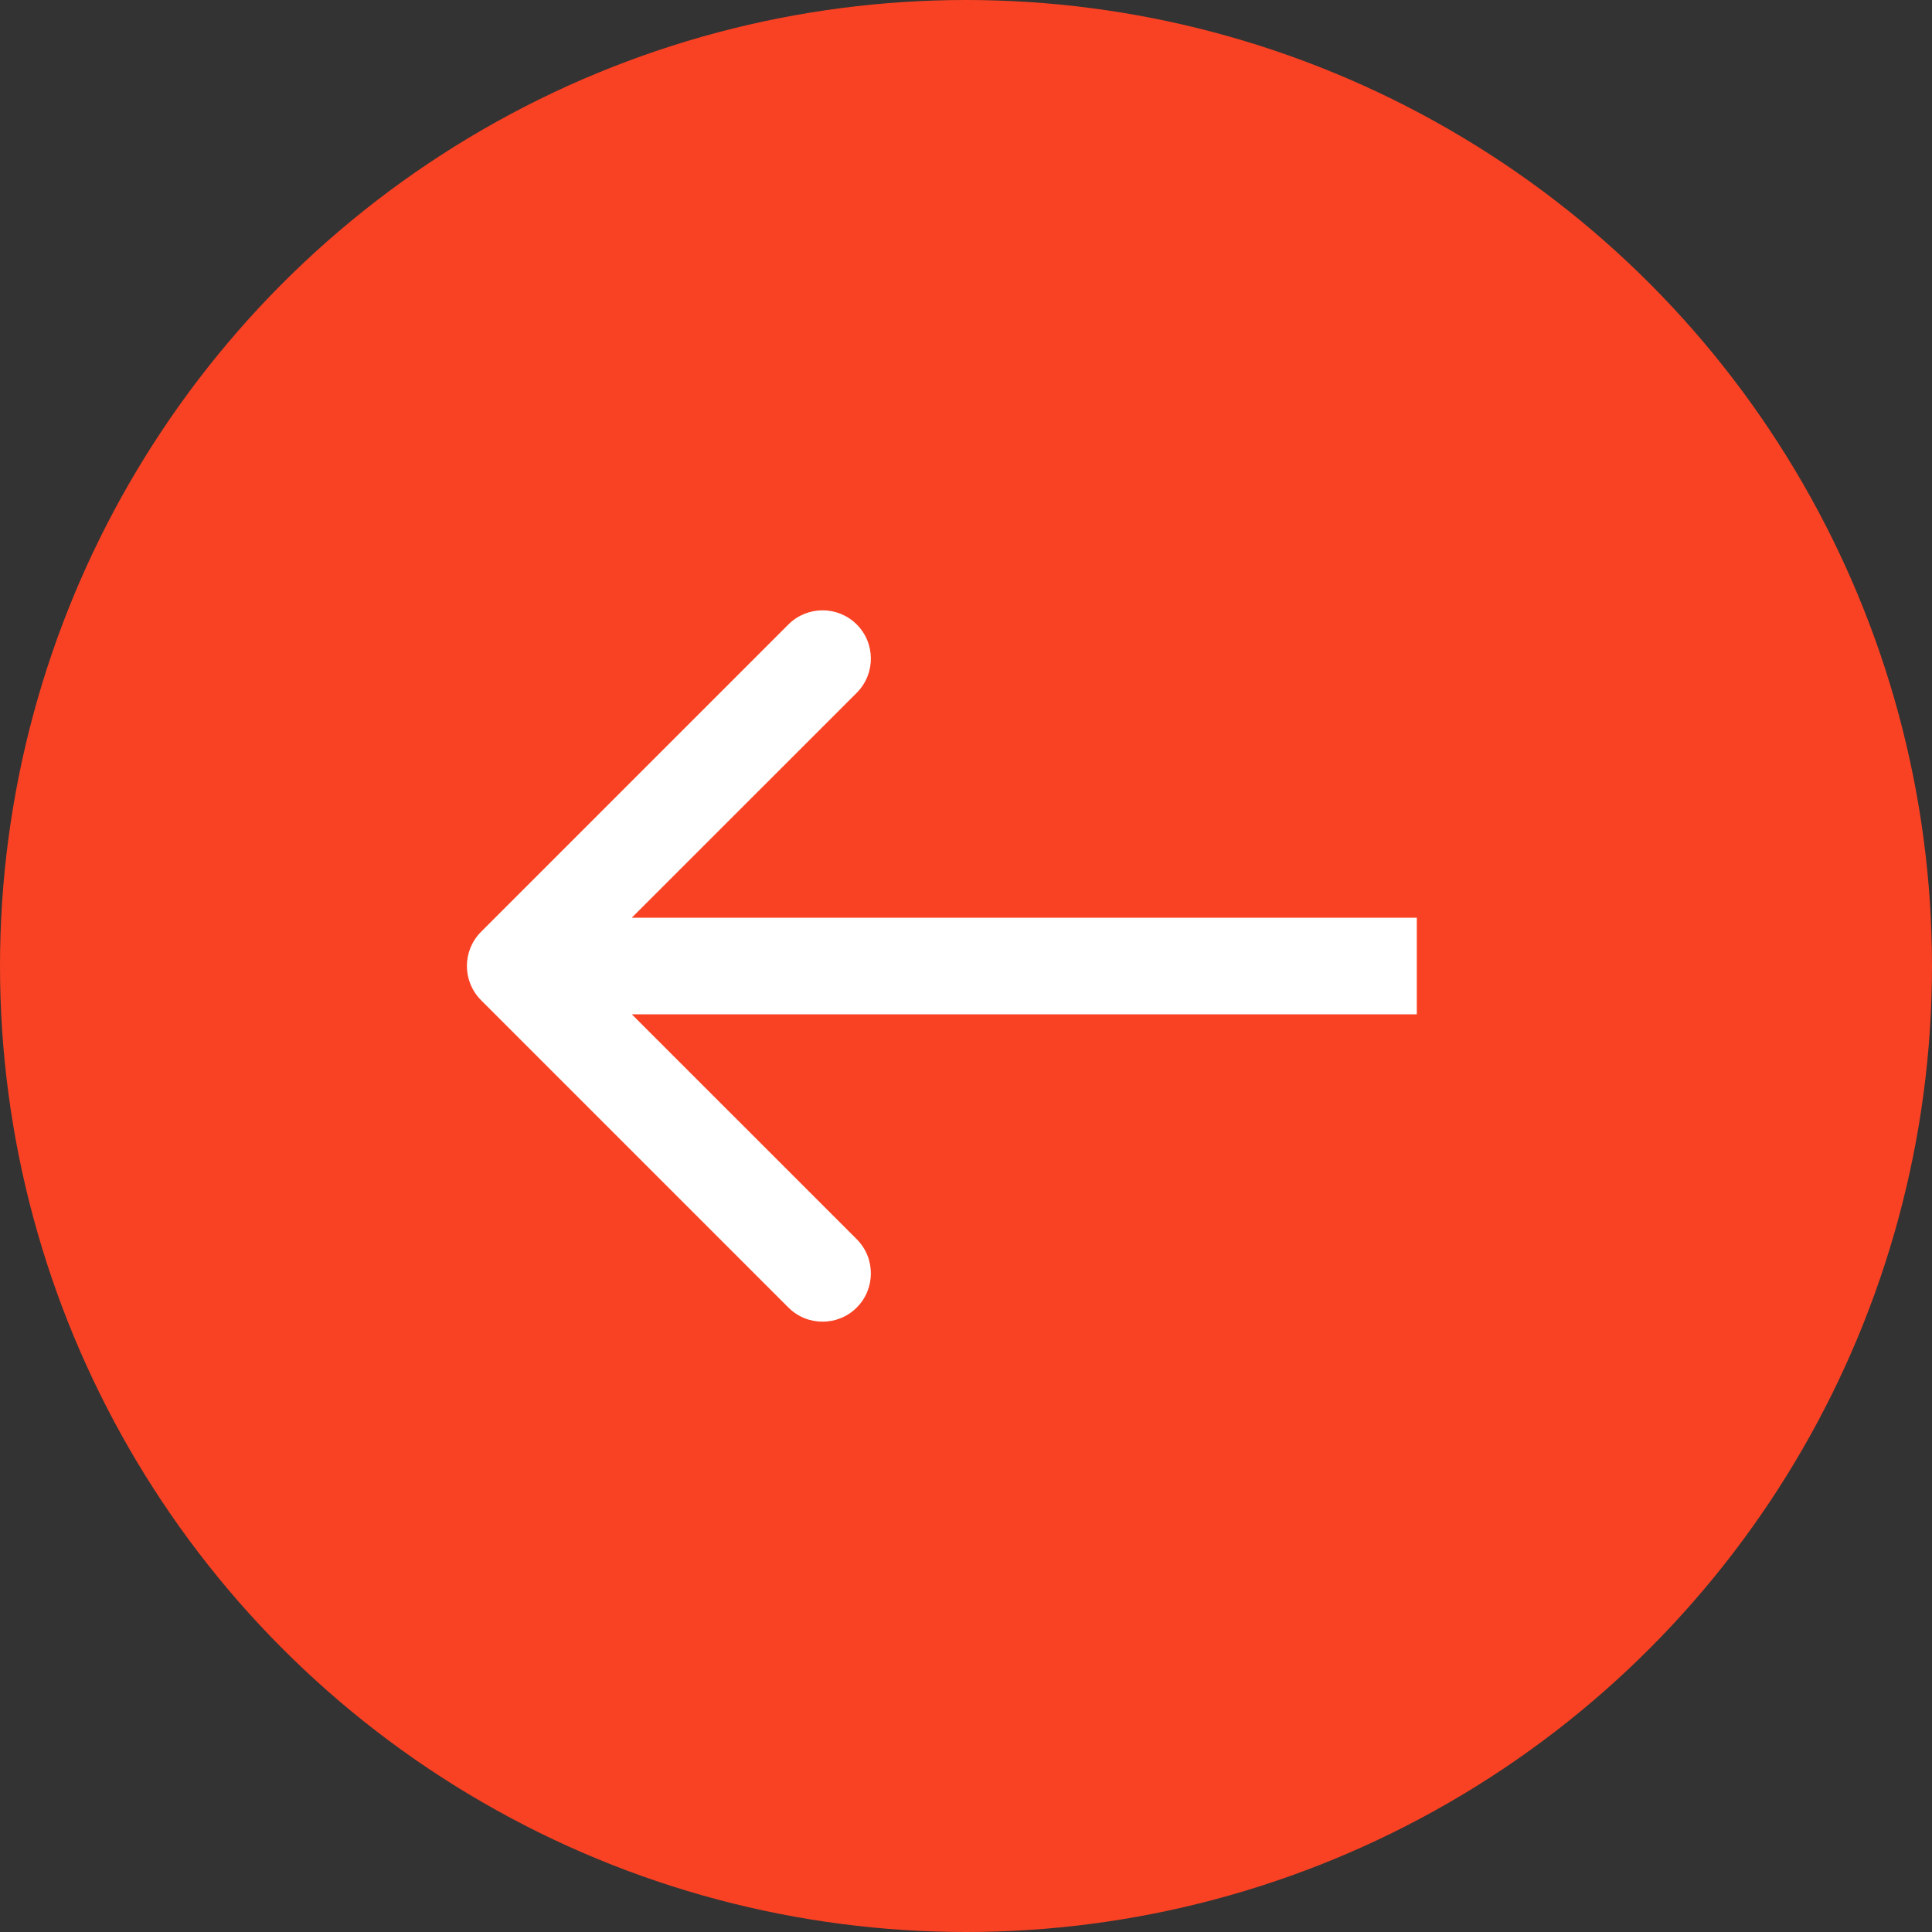
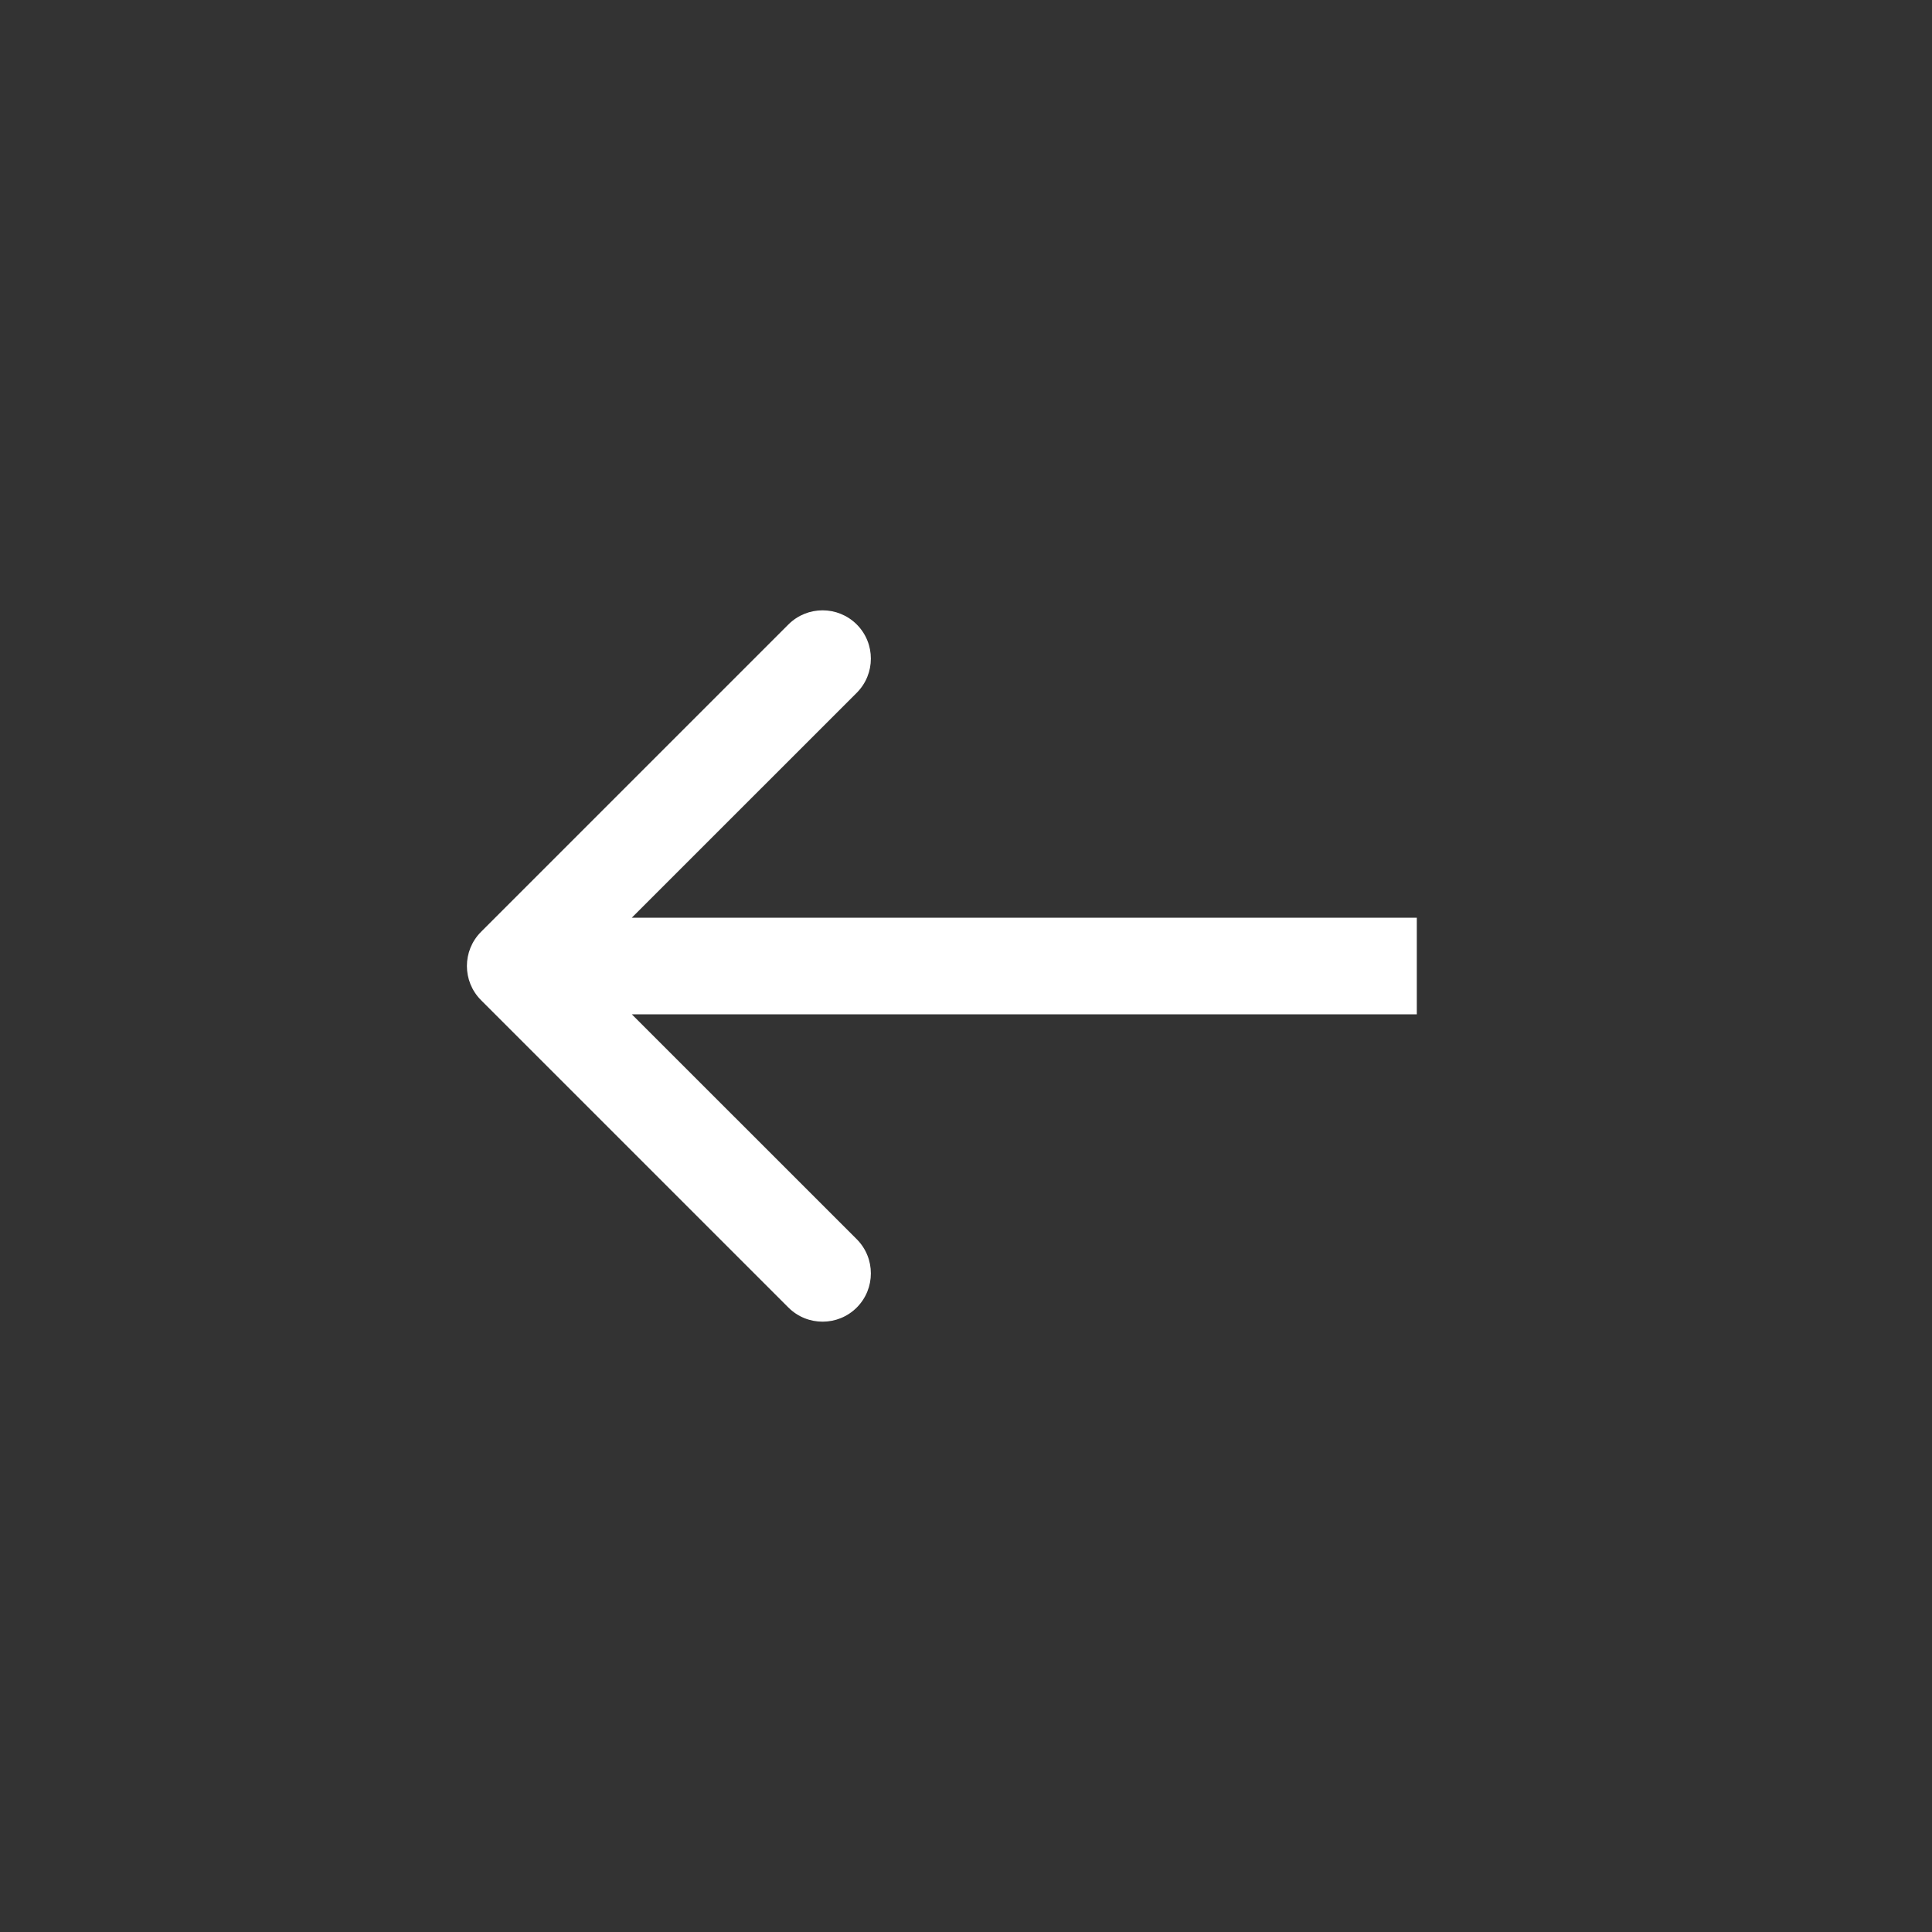
<svg xmlns="http://www.w3.org/2000/svg" width="60" height="60" viewBox="0 0 60 60" fill="none">
  <rect x="0" y="0" width="60" height="60" fill="#333333" stroke="none" />
  <g id="Group 44">
-     <circle id="Ellipse 39" cx="30" cy="30" r="30" transform="rotate(180 30 30)" fill="#F94223" />
-     <path id="Arrow 6" d="M14.939 28.939C14.354 29.525 14.354 30.475 14.939 31.061L24.485 40.607C25.071 41.192 26.021 41.192 26.607 40.607C27.192 40.021 27.192 39.071 26.607 38.485L18.121 30L26.607 21.515C27.192 20.929 27.192 19.979 26.607 19.393C26.021 18.808 25.071 18.808 24.485 19.393L14.939 28.939ZM44 28.5L16 28.5L16 31.5L44 31.5L44 28.5Z" fill="white" />
+     <path id="Arrow 6" d="M14.939 28.939C14.354 29.525 14.354 30.475 14.939 31.061L24.485 40.607C25.071 41.192 26.021 41.192 26.607 40.607C27.192 40.021 27.192 39.071 26.607 38.485L18.121 30L26.607 21.515C27.192 20.929 27.192 19.979 26.607 19.393C26.021 18.808 25.071 18.808 24.485 19.393L14.939 28.939ZM44 28.5L16 28.5L16 31.5L44 31.5Z" fill="white" />
  </g>
</svg>